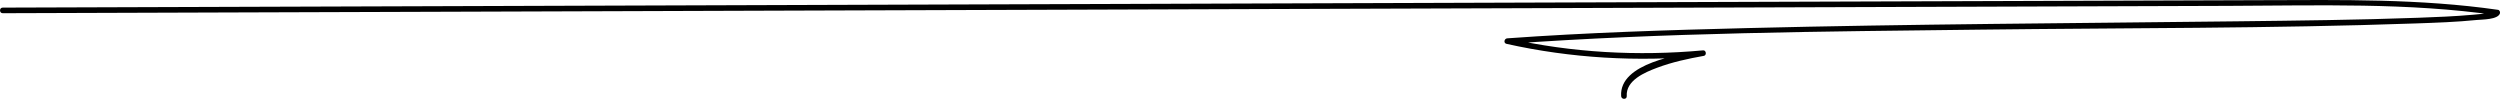
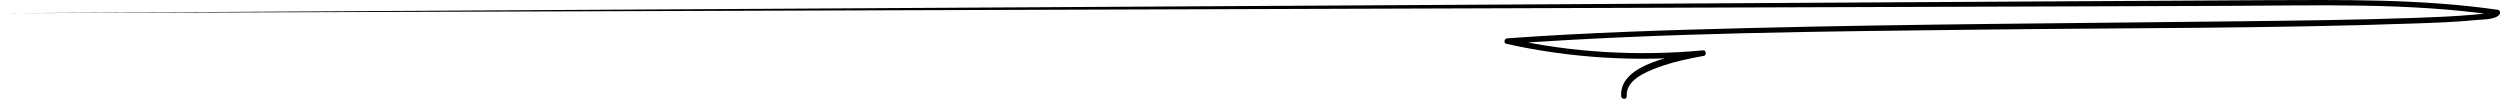
<svg xmlns="http://www.w3.org/2000/svg" id="Layer_2" data-name="Layer 2" viewBox="0 0 1048.52 41.46">
  <defs>
    <style>      .cls-1 {        fill: #000;        stroke-width: 0px;      }    </style>
  </defs>
  <g id="Layer_1-2" data-name="Layer 1">
-     <path class="cls-1" d="M1.13,5.54c136.43-.45,272.86-.9,409.3-1.35,136.43-.45,272.86-.9,409.3-1.35,38.28-.13,76.57-.25,114.85-.38,37.45-.12,75.28-1.43,112.46,3.92l-.82-1.44c.15-.53-1.17.18-2.26.4-2.21.46-4.5.64-6.75.84-7.65.69-15.34.99-23.02,1.27-25.27.92-50.57,1.19-75.86,1.49-68.51.82-137.03,1.14-205.52,2.84-33.57.84-67.17,1.88-100.67,4.3-1.25.09-1.68,2-.31,2.31,27.03,6.03,54.88,7.63,82.45,5.09l-.31-2.31c-9.33,1.66-34.95,5.22-34.05,19.15.1,1.5,2.44,1.51,2.35,0-.43-6.64,7.61-9.98,12.75-11.91,6.31-2.37,12.95-3.8,19.58-4.98,1.29-.23,1.01-2.43-.31-2.31-27.36,2.52-54.99.98-81.82-5.01l-.31,2.31c65.93-4.76,132.21-5.19,198.28-5.99,60.88-.74,121.83-.45,182.68-2.6,8.59-.3,17.21-.59,25.76-1.46,2.02-.21,8.86-.08,9.63-2.81.16-.55-.19-1.35-.82-1.44C1015.06-.57,982.05-.03,949.2.07c-34.11.11-68.22.22-102.32.34-68.22.22-136.43.45-204.65.67-136.43.45-272.86.9-409.3,1.35-77.26.25-154.53.51-231.79.76-1.51,0-1.51,2.35,0,2.35h0Z" />
+     <path class="cls-1" d="M1.13,5.54c136.43-.45,272.86-.9,409.3-1.35,136.43-.45,272.86-.9,409.3-1.35,38.28-.13,76.57-.25,114.85-.38,37.45-.12,75.28-1.43,112.46,3.92l-.82-1.44c.15-.53-1.17.18-2.26.4-2.21.46-4.5.64-6.75.84-7.65.69-15.34.99-23.02,1.27-25.27.92-50.57,1.19-75.86,1.49-68.51.82-137.03,1.14-205.52,2.84-33.57.84-67.17,1.88-100.67,4.3-1.25.09-1.68,2-.31,2.31,27.03,6.03,54.88,7.63,82.45,5.09l-.31-2.31c-9.33,1.66-34.95,5.22-34.05,19.15.1,1.5,2.44,1.51,2.35,0-.43-6.64,7.61-9.98,12.75-11.91,6.31-2.37,12.95-3.8,19.58-4.98,1.29-.23,1.01-2.43-.31-2.31-27.36,2.52-54.99.98-81.82-5.01l-.31,2.31c65.93-4.76,132.21-5.19,198.28-5.99,60.88-.74,121.83-.45,182.68-2.6,8.59-.3,17.21-.59,25.76-1.46,2.02-.21,8.86-.08,9.63-2.81.16-.55-.19-1.35-.82-1.44C1015.06-.57,982.05-.03,949.2.07h0Z" />
  </g>
</svg>